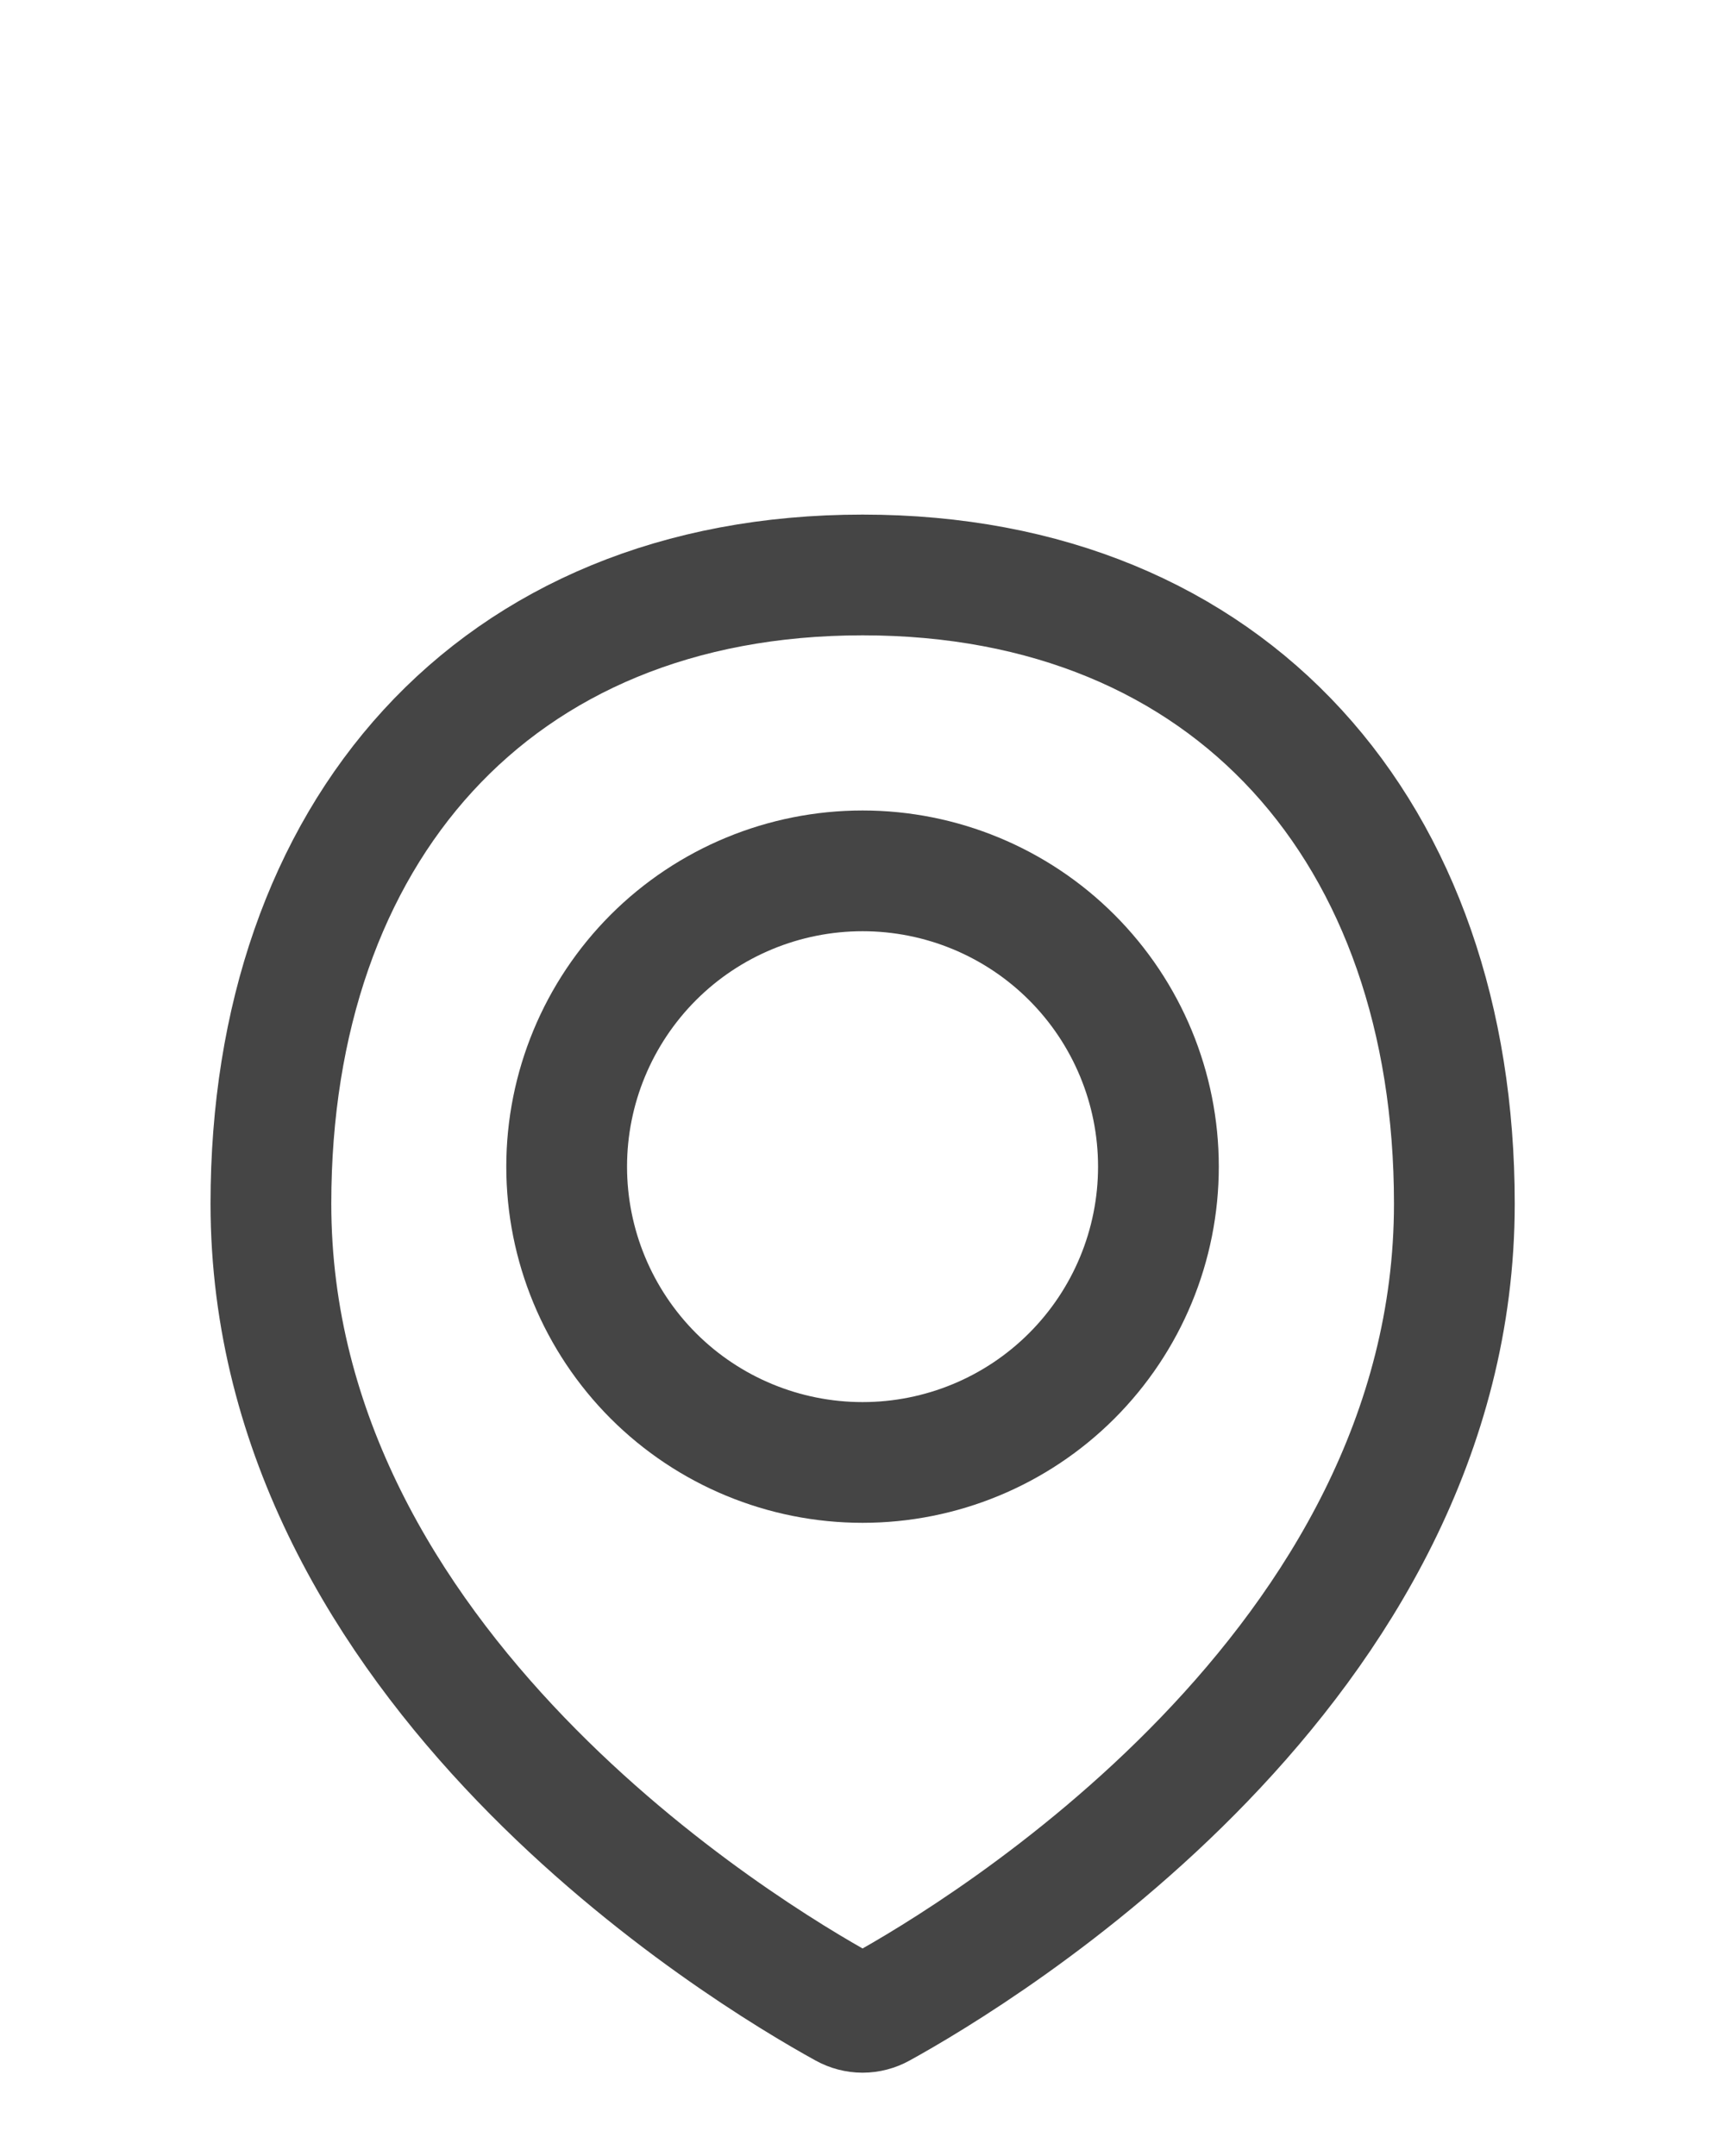
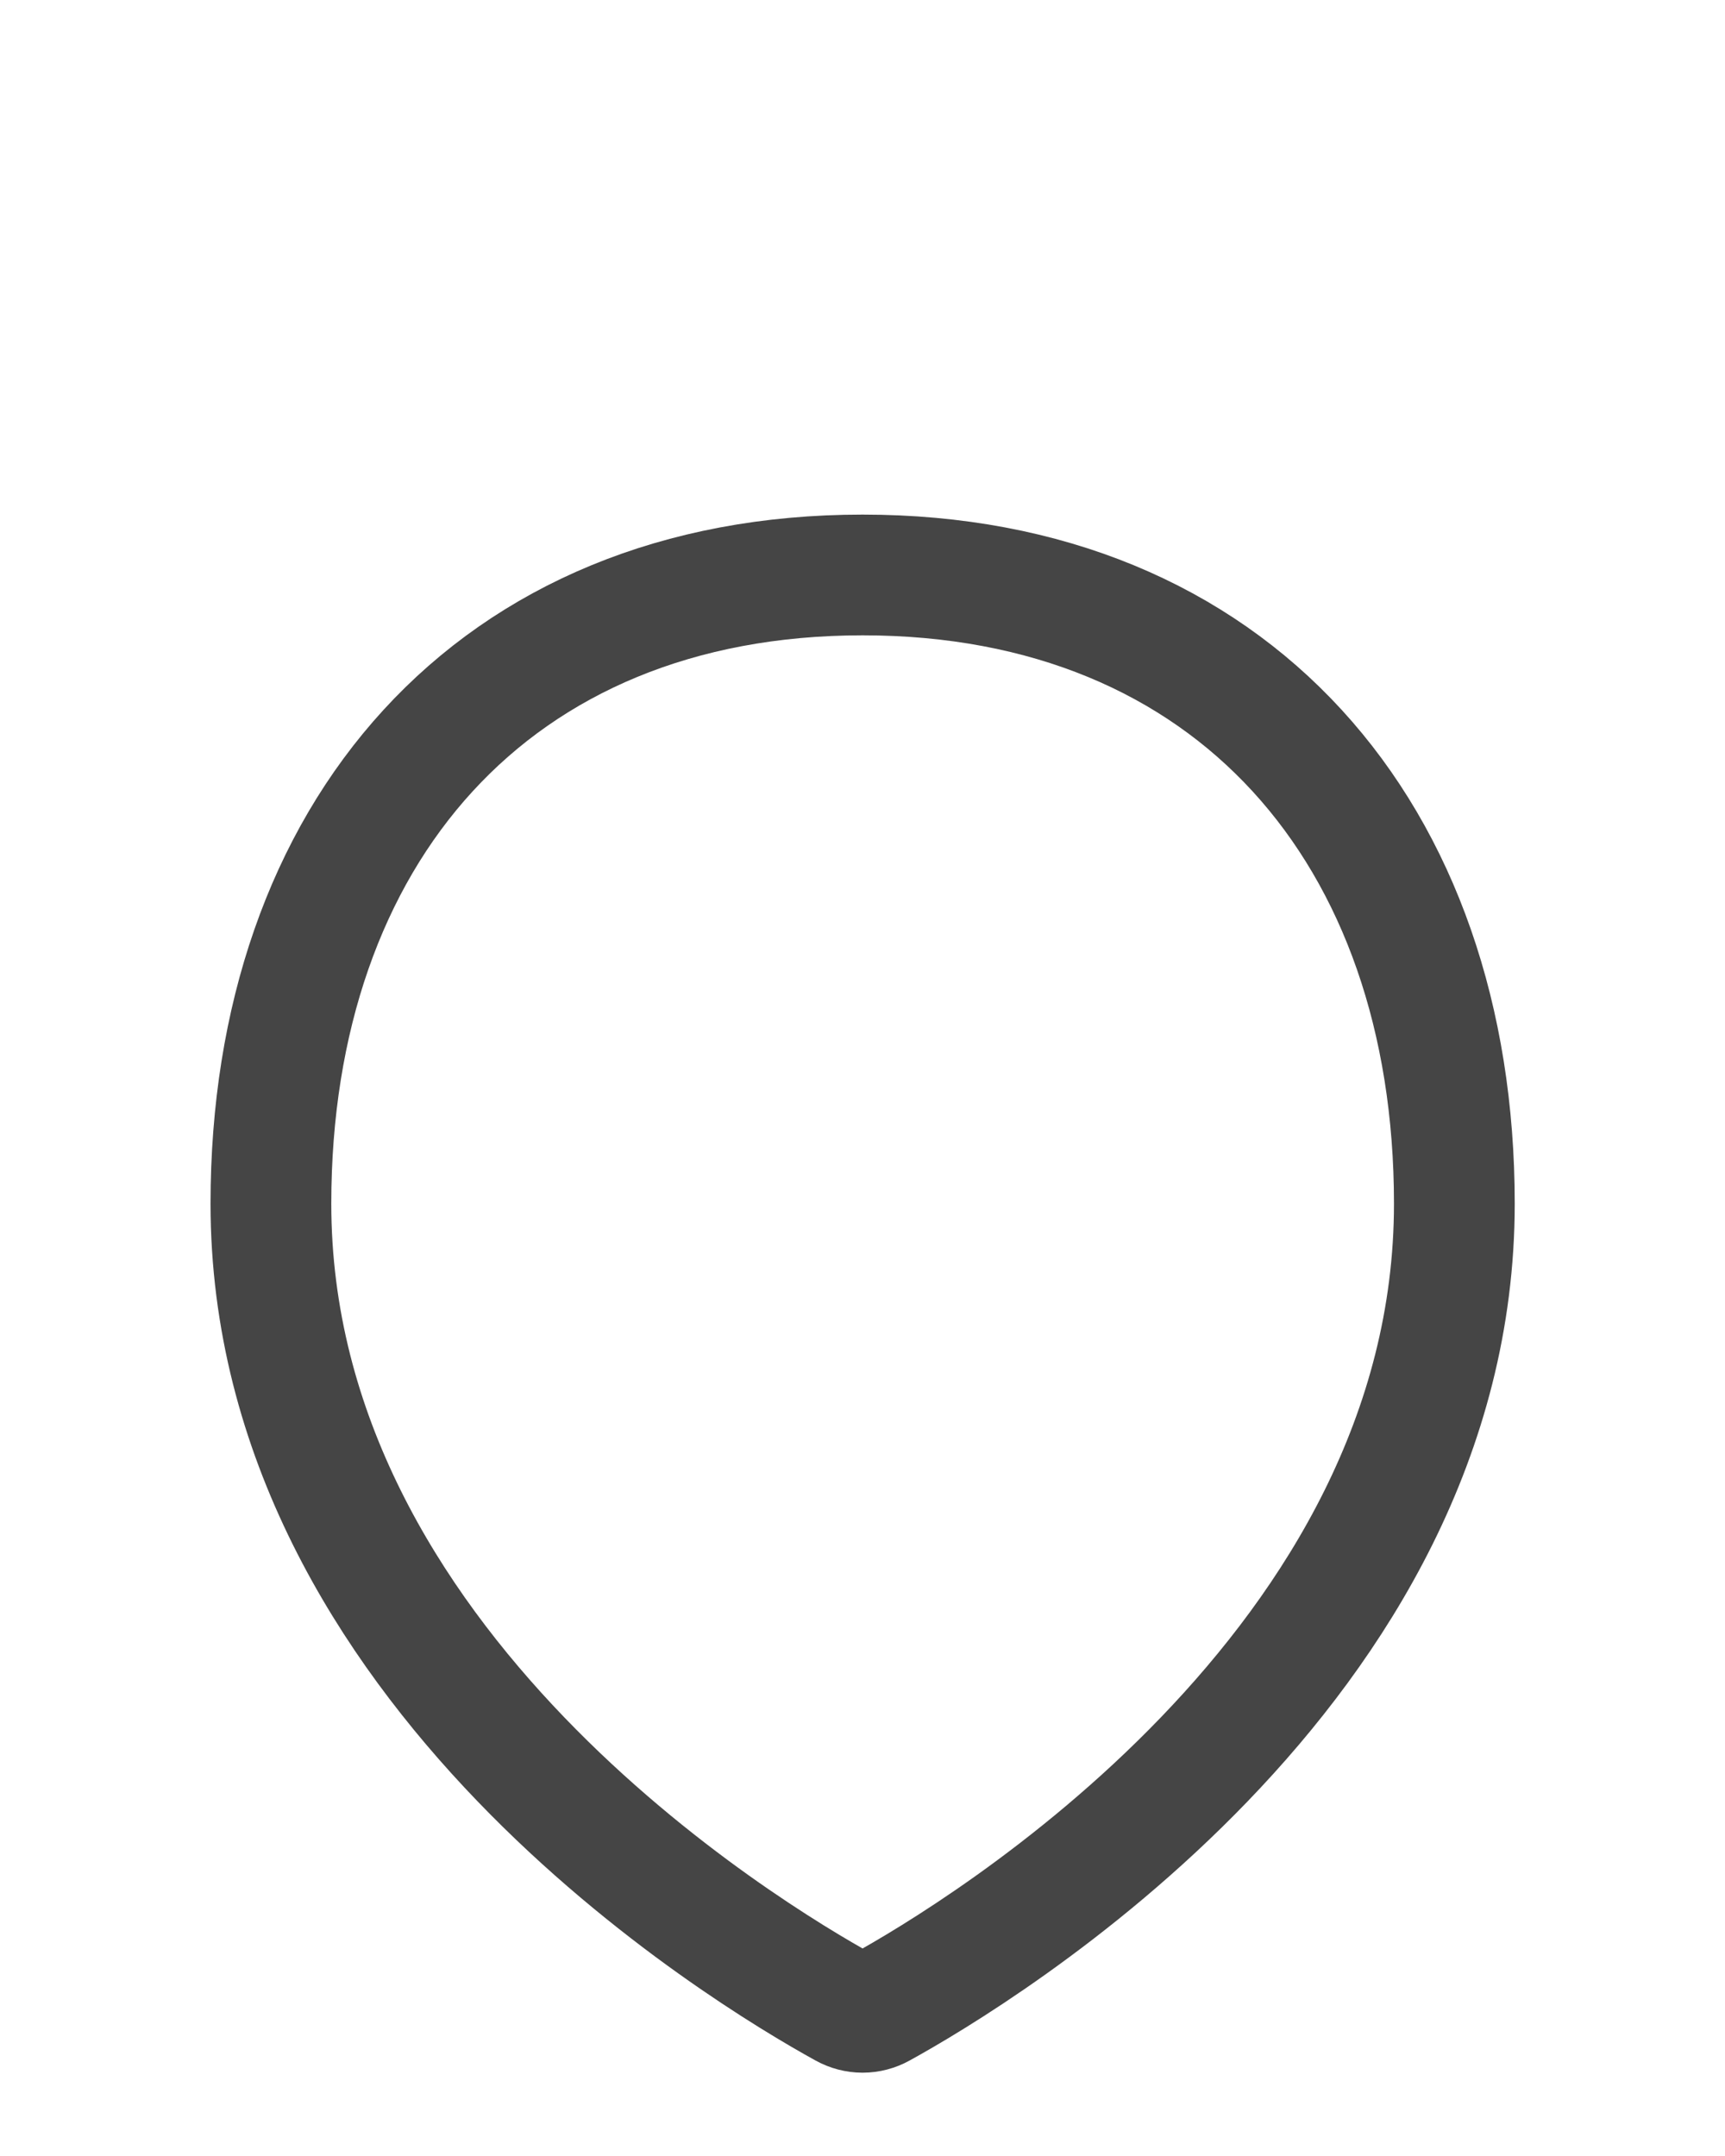
<svg xmlns="http://www.w3.org/2000/svg" width="20" height="25" viewBox="0 0 20 25" fill="none">
  <path d="M16.862 13.957C16.862 19.335 11.353 22.649 10.208 23.28C10.145 23.315 10.073 23.334 10.001 23.334C9.929 23.334 9.857 23.315 9.794 23.28C8.648 22.649 3.141 19.335 3.141 13.957C3.141 9.669 5.713 6.667 10.001 6.667C14.289 6.667 16.862 9.669 16.862 13.957Z" stroke="#454545" stroke-width="1.4" stroke-linecap="round" stroke-linejoin="round" />
-   <path d="M6.57 13.528C6.57 14.438 6.932 15.31 7.575 15.954C8.218 16.597 9.091 16.958 10.001 16.958C10.911 16.958 11.783 16.597 12.426 15.954C13.07 15.31 13.431 14.438 13.431 13.528C13.431 12.618 13.07 11.746 12.426 11.102C11.783 10.459 10.911 10.098 10.001 10.098C9.091 10.098 8.218 10.459 7.575 11.102C6.932 11.746 6.57 12.618 6.57 13.528V13.528Z" stroke="#454545" stroke-width="1.4" stroke-linecap="round" stroke-linejoin="round" />
</svg>